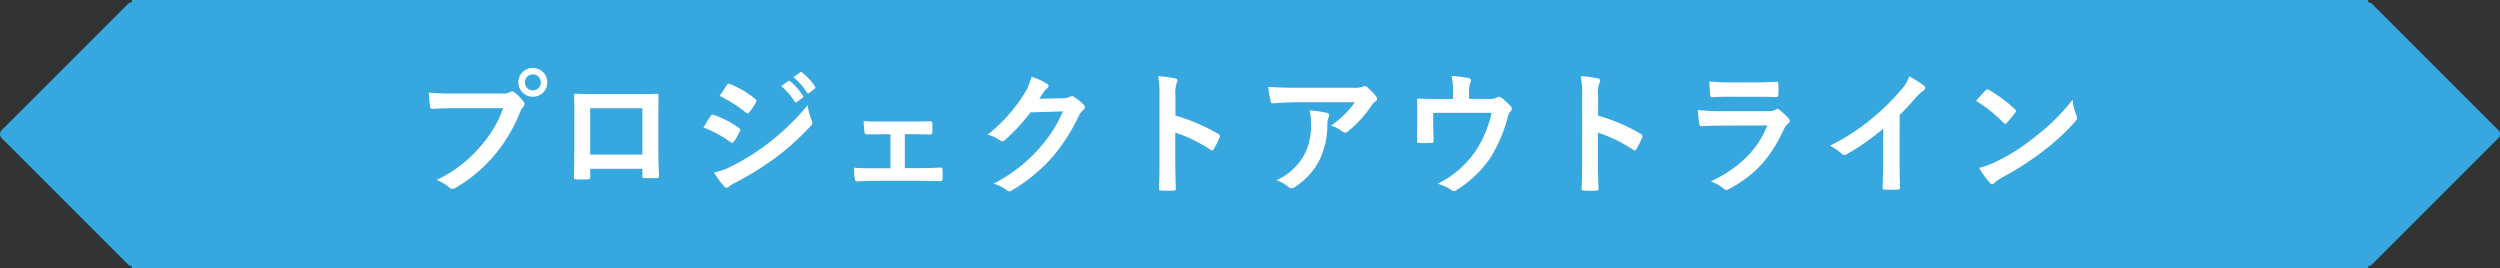
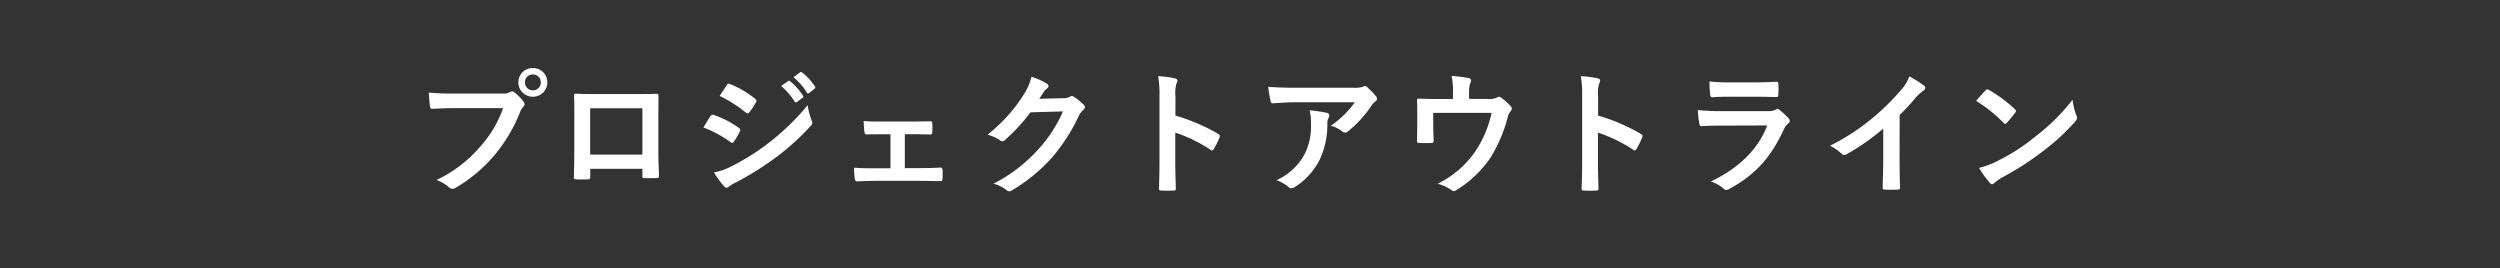
<svg xmlns="http://www.w3.org/2000/svg" width="447.16" height="48.001" viewBox="0 0 447.16 48.001">
  <rect x="0" y="0" width="447.16" height="48.001" fill="#333333" stroke="none" />
  <g id="グループ_23484" data-name="グループ 23484" transform="translate(-0.002 0.34)">
-     <path id="合体_17" data-name="合体 17" d="M23.373,48v-.426a1,1,0,0,1-.707-.293L.086,24.7a1,1,0,0,1,0-1.414L22.667.707a1,1,0,0,1,.707-.293V0h400V.414a1,1,0,0,1,.707.293l22.579,22.58a1,1,0,0,1,0,1.414l-22.579,22.58a1,1,0,0,1-.707.293V48Z" transform="translate(0.208 -0.34)" fill="#37a7e0" />
    <path id="パス_155280" data-name="パス 155280" d="M15.984-13.656a20.2,20.2,0,0,1-4.056,6.84,23.2,23.2,0,0,1-7.848,6A7.136,7.136,0,0,1,6.312.5a.842.842,0,0,0,.6.264A1.161,1.161,0,0,0,7.56.552,26.913,26.913,0,0,0,14.376-5.16a28.263,28.263,0,0,0,4.656-7.8,2.889,2.889,0,0,1,.552-.936.657.657,0,0,0,.24-.456.817.817,0,0,0-.192-.48A8.845,8.845,0,0,0,18-16.488a.562.562,0,0,0-.408-.168.765.765,0,0,0-.408.144,2.3,2.3,0,0,1-1.32.24H7.3a42,42,0,0,1-4.608-.168c.048.7.144,1.944.216,2.424.048.336.144.5.456.48,1.032-.048,2.4-.12,3.96-.12Zm5.328-7.176a2.531,2.531,0,0,0-2.592,2.568A2.561,2.561,0,0,0,21.312-15.7,2.561,2.561,0,0,0,23.9-18.264,2.561,2.561,0,0,0,21.312-20.832Zm0,1.152a1.375,1.375,0,0,1,1.416,1.416,1.375,1.375,0,0,1-1.416,1.416A1.375,1.375,0,0,1,19.9-18.264,1.375,1.375,0,0,1,21.312-19.68ZM40.9-2.808v1.272c0,.336.024.384.312.384.72.024,1.488.024,2.208,0,.336,0,.456-.072.456-.408-.048-1.3-.12-2.472-.12-4.56v-5.736c0-1.416.024-2.712.024-3.888.024-.36-.048-.48-.312-.48-1.128.048-2.952.048-4.512.048H33.24c-1.608,0-3.024,0-4.3-.072-.168,0-.264.1-.264.336.072,1.392.048,2.688.048,3.984v5.88c0,1.824-.048,3.528-.072,4.776-.024.288.1.336.5.36.6.024,1.3.024,1.9,0,.432-.024.528-.072.528-.48V-2.808Zm0-2.544H31.56v-8.28H40.9ZM51.816-10.2a21.044,21.044,0,0,1,4.848,2.616.464.464,0,0,0,.288.144c.1,0,.192-.1.312-.24A9.773,9.773,0,0,0,58.32-9.5a.712.712,0,0,0,.1-.264c0-.144-.1-.24-.264-.36a16.656,16.656,0,0,0-4.608-2.352c-.216-.048-.336.072-.456.24C52.8-11.856,52.416-11.16,51.816-10.2Zm2.9-5.64a23.211,23.211,0,0,1,4.656,2.952.618.618,0,0,0,.36.168.267.267,0,0,0,.24-.144,10.272,10.272,0,0,0,1.224-1.8.581.581,0,0,0,.1-.312.38.38,0,0,0-.192-.312,16.316,16.316,0,0,0-4.512-2.664c-.288-.144-.432-.1-.6.192C55.584-17.136,55.128-16.464,54.72-15.84ZM53.712-2.16A15.157,15.157,0,0,0,55.488.288a.618.618,0,0,0,.48.288.532.532,0,0,0,.384-.192,7.886,7.886,0,0,1,1.392-.816A55.718,55.718,0,0,0,64.92-4.944a44.714,44.714,0,0,0,6.1-5.544.746.746,0,0,0,.264-.552,1.174,1.174,0,0,0-.12-.456,11.987,11.987,0,0,1-.7-2.688,43.674,43.674,0,0,1-6.912,6.7,40.2,40.2,0,0,1-6.576,4.152A11.1,11.1,0,0,1,53.712-2.16Zm12-15.456a11.909,11.909,0,0,1,2.424,2.784.251.251,0,0,0,.408.072l1.008-.744a.242.242,0,0,0,.072-.384,11.046,11.046,0,0,0-2.28-2.568c-.144-.12-.24-.144-.36-.048ZM67.92-19.2a11.354,11.354,0,0,1,2.4,2.76.246.246,0,0,0,.408.072l.96-.744a.277.277,0,0,0,.072-.432,10.023,10.023,0,0,0-2.28-2.472c-.144-.12-.216-.144-.36-.048ZM87.84-9h1.32c.984,0,2.184.048,3.12.048.36.024.456-.072.48-.456.024-.48.024-1.008,0-1.488-.024-.288-.1-.432-.384-.408-1.056,0-2.16.048-3.24.048H83.808c-1.032,0-2.3,0-3.336-.1.048.864.072,1.512.144,1.92.048.36.168.5.384.48,1.1-.024,1.968-.024,2.952-.024h1.32V-2.9h-2.4c-1.536,0-2.712,0-4.1-.1a11.033,11.033,0,0,0,.12,1.944c.048.36.168.5.456.5,1.008-.048,2.088-.1,3.528-.1h7.536c1.1,0,2.52.048,3.768.048.288.024.384-.12.408-.432.024-.5.024-1.032,0-1.536-.024-.312-.12-.456-.336-.456-1.3.072-2.64.1-3.864.1H87.84Zm24.048-6.336c.288-.432.528-.792.792-1.2a2.6,2.6,0,0,1,.6-.648.478.478,0,0,0,.264-.408A.5.5,0,0,0,113.3-18a11.806,11.806,0,0,0-2.808-1.272,10.25,10.25,0,0,1-1.416,3.24A28.467,28.467,0,0,1,102.624-8.9a6.51,6.51,0,0,1,2.3,1.032.576.576,0,0,0,.36.144.746.746,0,0,0,.5-.264,33.426,33.426,0,0,0,4.536-4.92l5.808-.168a24.451,24.451,0,0,1-4.44,6.816A27.649,27.649,0,0,1,103.7-.144a6.316,6.316,0,0,1,2.28,1.1.846.846,0,0,0,.552.264.649.649,0,0,0,.384-.12,30.484,30.484,0,0,0,7.3-5.976,33.079,33.079,0,0,0,4.752-7.416,2.89,2.89,0,0,1,.792-1.032.692.692,0,0,0,.288-.5.778.778,0,0,0-.312-.552,11.072,11.072,0,0,0-1.632-1.3.7.7,0,0,0-.384-.144.482.482,0,0,0-.312.1,2.227,2.227,0,0,1-1.2.288Zm24.36-.432a6.25,6.25,0,0,1,.168-2.256,1.263,1.263,0,0,0,.192-.552c0-.192-.12-.336-.456-.408a17.715,17.715,0,0,0-3-.384,18.313,18.313,0,0,1,.24,3.552V-4.008c0,1.536-.024,2.952-.1,4.728,0,.288.12.36.456.36a15.86,15.86,0,0,0,2.136,0c.336,0,.456-.072.432-.36-.048-1.728-.1-3.144-.1-4.7v-5.3a26.581,26.581,0,0,1,6.312,3.072.368.368,0,0,0,.264.12c.12,0,.216-.1.312-.264a14.106,14.106,0,0,0,1.032-2.088c.12-.312,0-.48-.264-.624a33.854,33.854,0,0,0-7.632-3.264Zm32.088,1.056a17.071,17.071,0,0,1-4.3,4.2,5.535,5.535,0,0,1,1.992.984.938.938,0,0,0,.576.24.691.691,0,0,0,.5-.216,20.406,20.406,0,0,0,4.224-4.632,2.981,2.981,0,0,1,.648-.7.626.626,0,0,0,.336-.5.7.7,0,0,0-.192-.432,12.3,12.3,0,0,0-1.44-1.512.816.816,0,0,0-.552-.336,1.755,1.755,0,0,0-.456.168,5.056,5.056,0,0,1-1.656.144h-10.3c-1.92,0-3.24-.048-4.872-.168a22.456,22.456,0,0,0,.432,2.592c.048.216.144.384.432.36,1.416-.1,2.88-.192,4.248-.192ZM154.3-.768A6.754,6.754,0,0,1,156.48.456a.679.679,0,0,0,.48.216,1.207,1.207,0,0,0,.672-.24A12.492,12.492,0,0,0,162-4.344a14.671,14.671,0,0,0,1.416-6.6,2.195,2.195,0,0,1,.216-.984.978.978,0,0,0,.12-.432c0-.216-.1-.384-.408-.456a26.643,26.643,0,0,0-3.1-.456,8.676,8.676,0,0,1,.24,2.256,11.1,11.1,0,0,1-1.176,5.664A10.628,10.628,0,0,1,154.3-.768ZM188.76-15.312v-1.152a4.947,4.947,0,0,1,.288-1.848c.192-.384.048-.648-.432-.744a27.286,27.286,0,0,0-2.976-.36,12.891,12.891,0,0,1,.24,3.192v.936h-2.448c-1.2,0-2.52-.024-3.648-.072-.216,0-.36.1-.336.312.048.7.048,1.56.048,2.328v1.944c0,.96-.024,1.752-.048,2.976,0,.288.072.36.384.36a16.946,16.946,0,0,0,2.208,0c.312,0,.384-.072.384-.456-.024-.96-.072-1.944-.072-2.9v-2.016h10.44a19.861,19.861,0,0,1-2.784,6.7,17.445,17.445,0,0,1-6.864,5.976,8.13,8.13,0,0,1,2.4,1.08.88.88,0,0,0,.5.24.7.7,0,0,0,.384-.144,19.938,19.938,0,0,0,6.192-5.88,26.664,26.664,0,0,0,3.024-7.056,2.623,2.623,0,0,1,.528-1.176.82.82,0,0,0,.24-.528.5.5,0,0,0-.168-.36,11.59,11.59,0,0,0-1.608-1.488.771.771,0,0,0-.528-.24.573.573,0,0,0-.336.12,3.279,3.279,0,0,1-1.8.264Zm23.088-.456a6.25,6.25,0,0,1,.168-2.256,1.263,1.263,0,0,0,.192-.552c0-.192-.12-.336-.456-.408a17.715,17.715,0,0,0-3-.384,18.313,18.313,0,0,1,.24,3.552V-4.008c0,1.536-.024,2.952-.1,4.728,0,.288.12.36.456.36a15.86,15.86,0,0,0,2.136,0c.336,0,.456-.072.432-.36-.048-1.728-.1-3.144-.1-4.7v-5.3a26.581,26.581,0,0,1,6.312,3.072.368.368,0,0,0,.264.12c.12,0,.216-.1.312-.264a14.106,14.106,0,0,0,1.032-2.088c.12-.312,0-.48-.264-.624a33.853,33.853,0,0,0-7.632-3.264Zm28.416.072c1.464,0,2.592.048,3.384.048.36.024.432-.072.432-.48a12.189,12.189,0,0,0,0-1.872c0-.264-.072-.384-.288-.384-.936.048-2.208.12-3.768.12H235.7a33.066,33.066,0,0,1-3.936-.168,20.916,20.916,0,0,0,.12,2.3c.024.384.1.528.336.528,1.008-.072,2.208-.1,3.288-.1Zm1.824,5.136c-1.728,4.632-5.64,7.944-10.08,10.008A7.036,7.036,0,0,1,234.24.7a.783.783,0,0,0,.528.288,1.153,1.153,0,0,0,.48-.168c4.632-2.5,7.392-5.5,9.792-10.608a2.749,2.749,0,0,1,.816-1.128.579.579,0,0,0,.264-.456.707.707,0,0,0-.24-.5,14.165,14.165,0,0,0-1.608-1.488.618.618,0,0,0-.36-.168.516.516,0,0,0-.312.144,2.64,2.64,0,0,1-1.272.264H234.1a42.473,42.473,0,0,1-4.416-.192,18.2,18.2,0,0,0,.264,2.424c.048.312.144.456.36.456,1.2-.072,2.4-.1,3.6-.1Zm23.688-1.872a37.995,37.995,0,0,0,2.808-3.024,7.908,7.908,0,0,1,1.44-1.32.687.687,0,0,0,.336-.528.424.424,0,0,0-.192-.36,21.354,21.354,0,0,0-2.664-1.68,6.957,6.957,0,0,1-1.512,2.472,38.939,38.939,0,0,1-5.112,5.016,38.527,38.527,0,0,1-7.56,4.92,8.983,8.983,0,0,1,2.064,1.416.669.669,0,0,0,.5.24.677.677,0,0,0,.36-.1,41.52,41.52,0,0,0,6.6-4.608v5.592c0,1.632-.072,3.192-.1,4.92-.024.288.072.384.336.384a20.018,20.018,0,0,0,2.4,0c.264,0,.384-.1.36-.408-.048-1.92-.072-3.336-.072-4.992Zm13.68-2.52a25.405,25.405,0,0,1,4.9,3.912c.12.12.216.192.312.192s.168-.072.288-.192c.336-.36,1.128-1.32,1.488-1.8a.516.516,0,0,0,.144-.312c0-.1-.072-.192-.216-.336a25.025,25.025,0,0,0-4.584-3.408.64.64,0,0,0-.312-.12.45.45,0,0,0-.336.192C280.68-16.344,279.984-15.6,279.456-14.952Zm.528,11.976A16.63,16.63,0,0,0,281.9-.312a.622.622,0,0,0,.408.264.664.664,0,0,0,.432-.24,8.285,8.285,0,0,1,1.608-1.1A51.6,51.6,0,0,0,291.6-6.1a39.227,39.227,0,0,0,5.52-5.088c.264-.312.384-.5.384-.72a1.174,1.174,0,0,0-.12-.456,10.713,10.713,0,0,1-.672-2.808,36.056,36.056,0,0,1-6.576,6.528,35.575,35.575,0,0,1-6.912,4.464A14.458,14.458,0,0,1,279.984-2.976Z" transform="translate(74.001 32.66)" fill="#fff" />
  </g>
</svg>